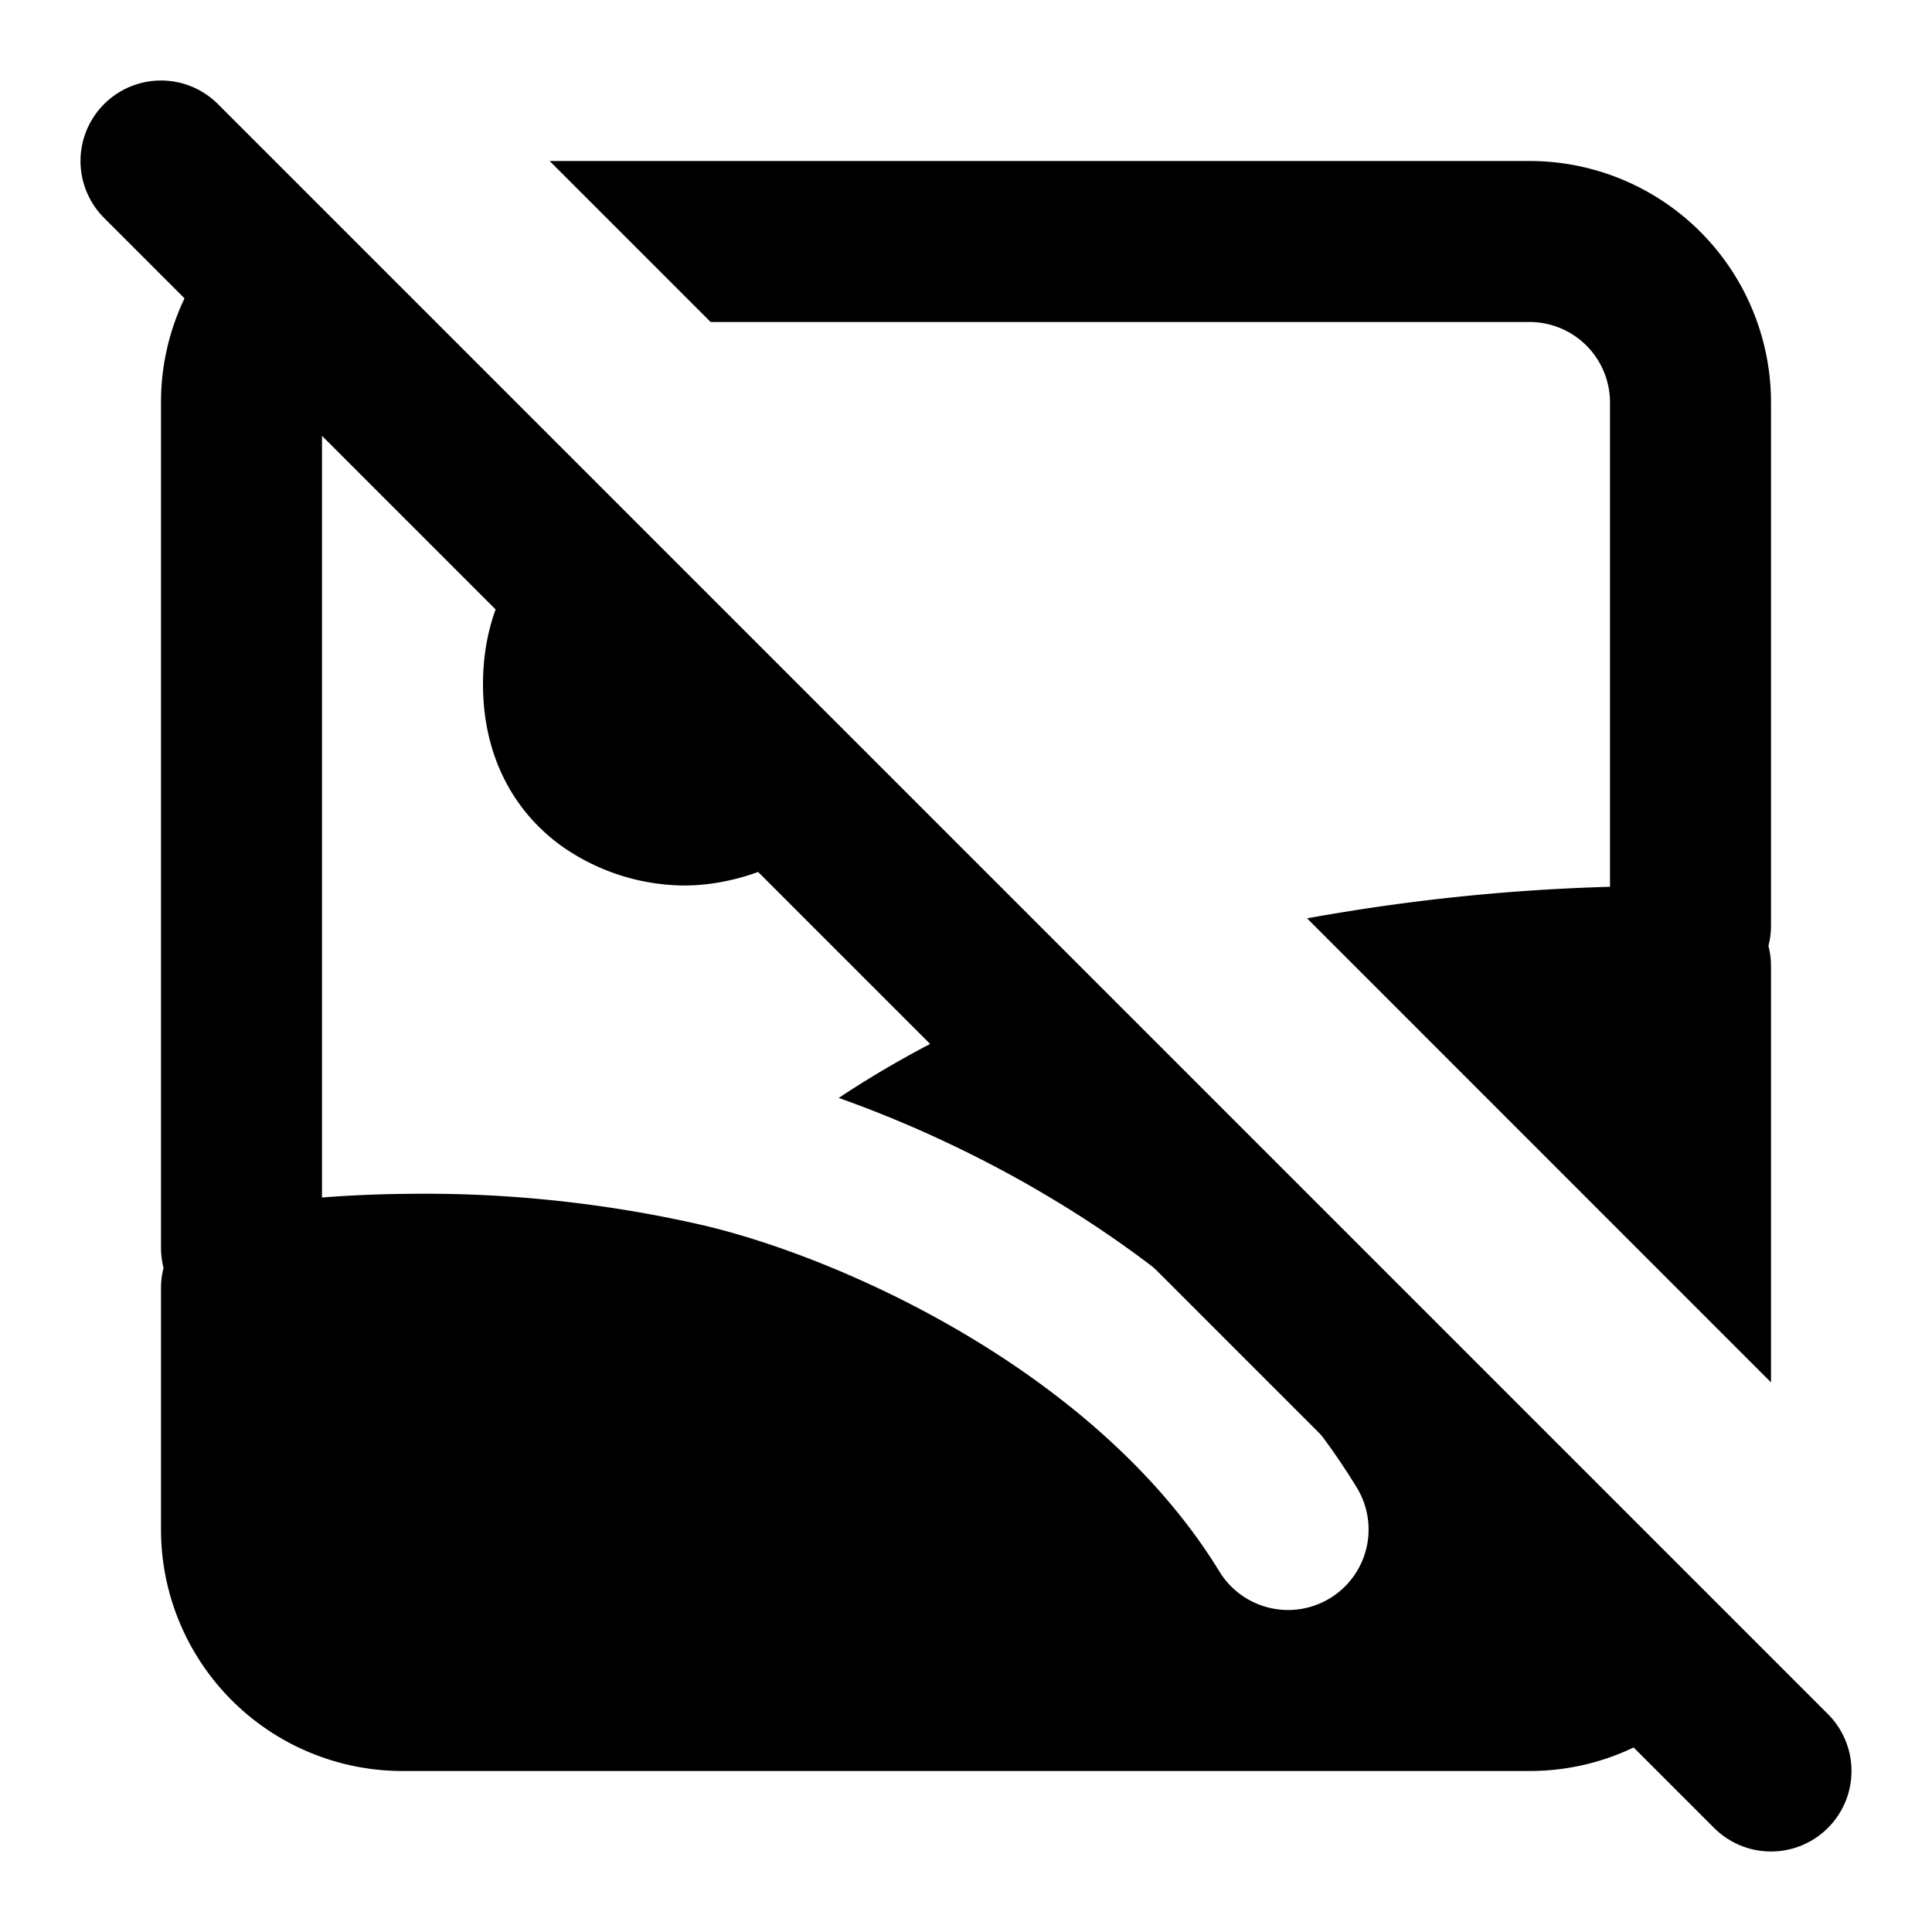
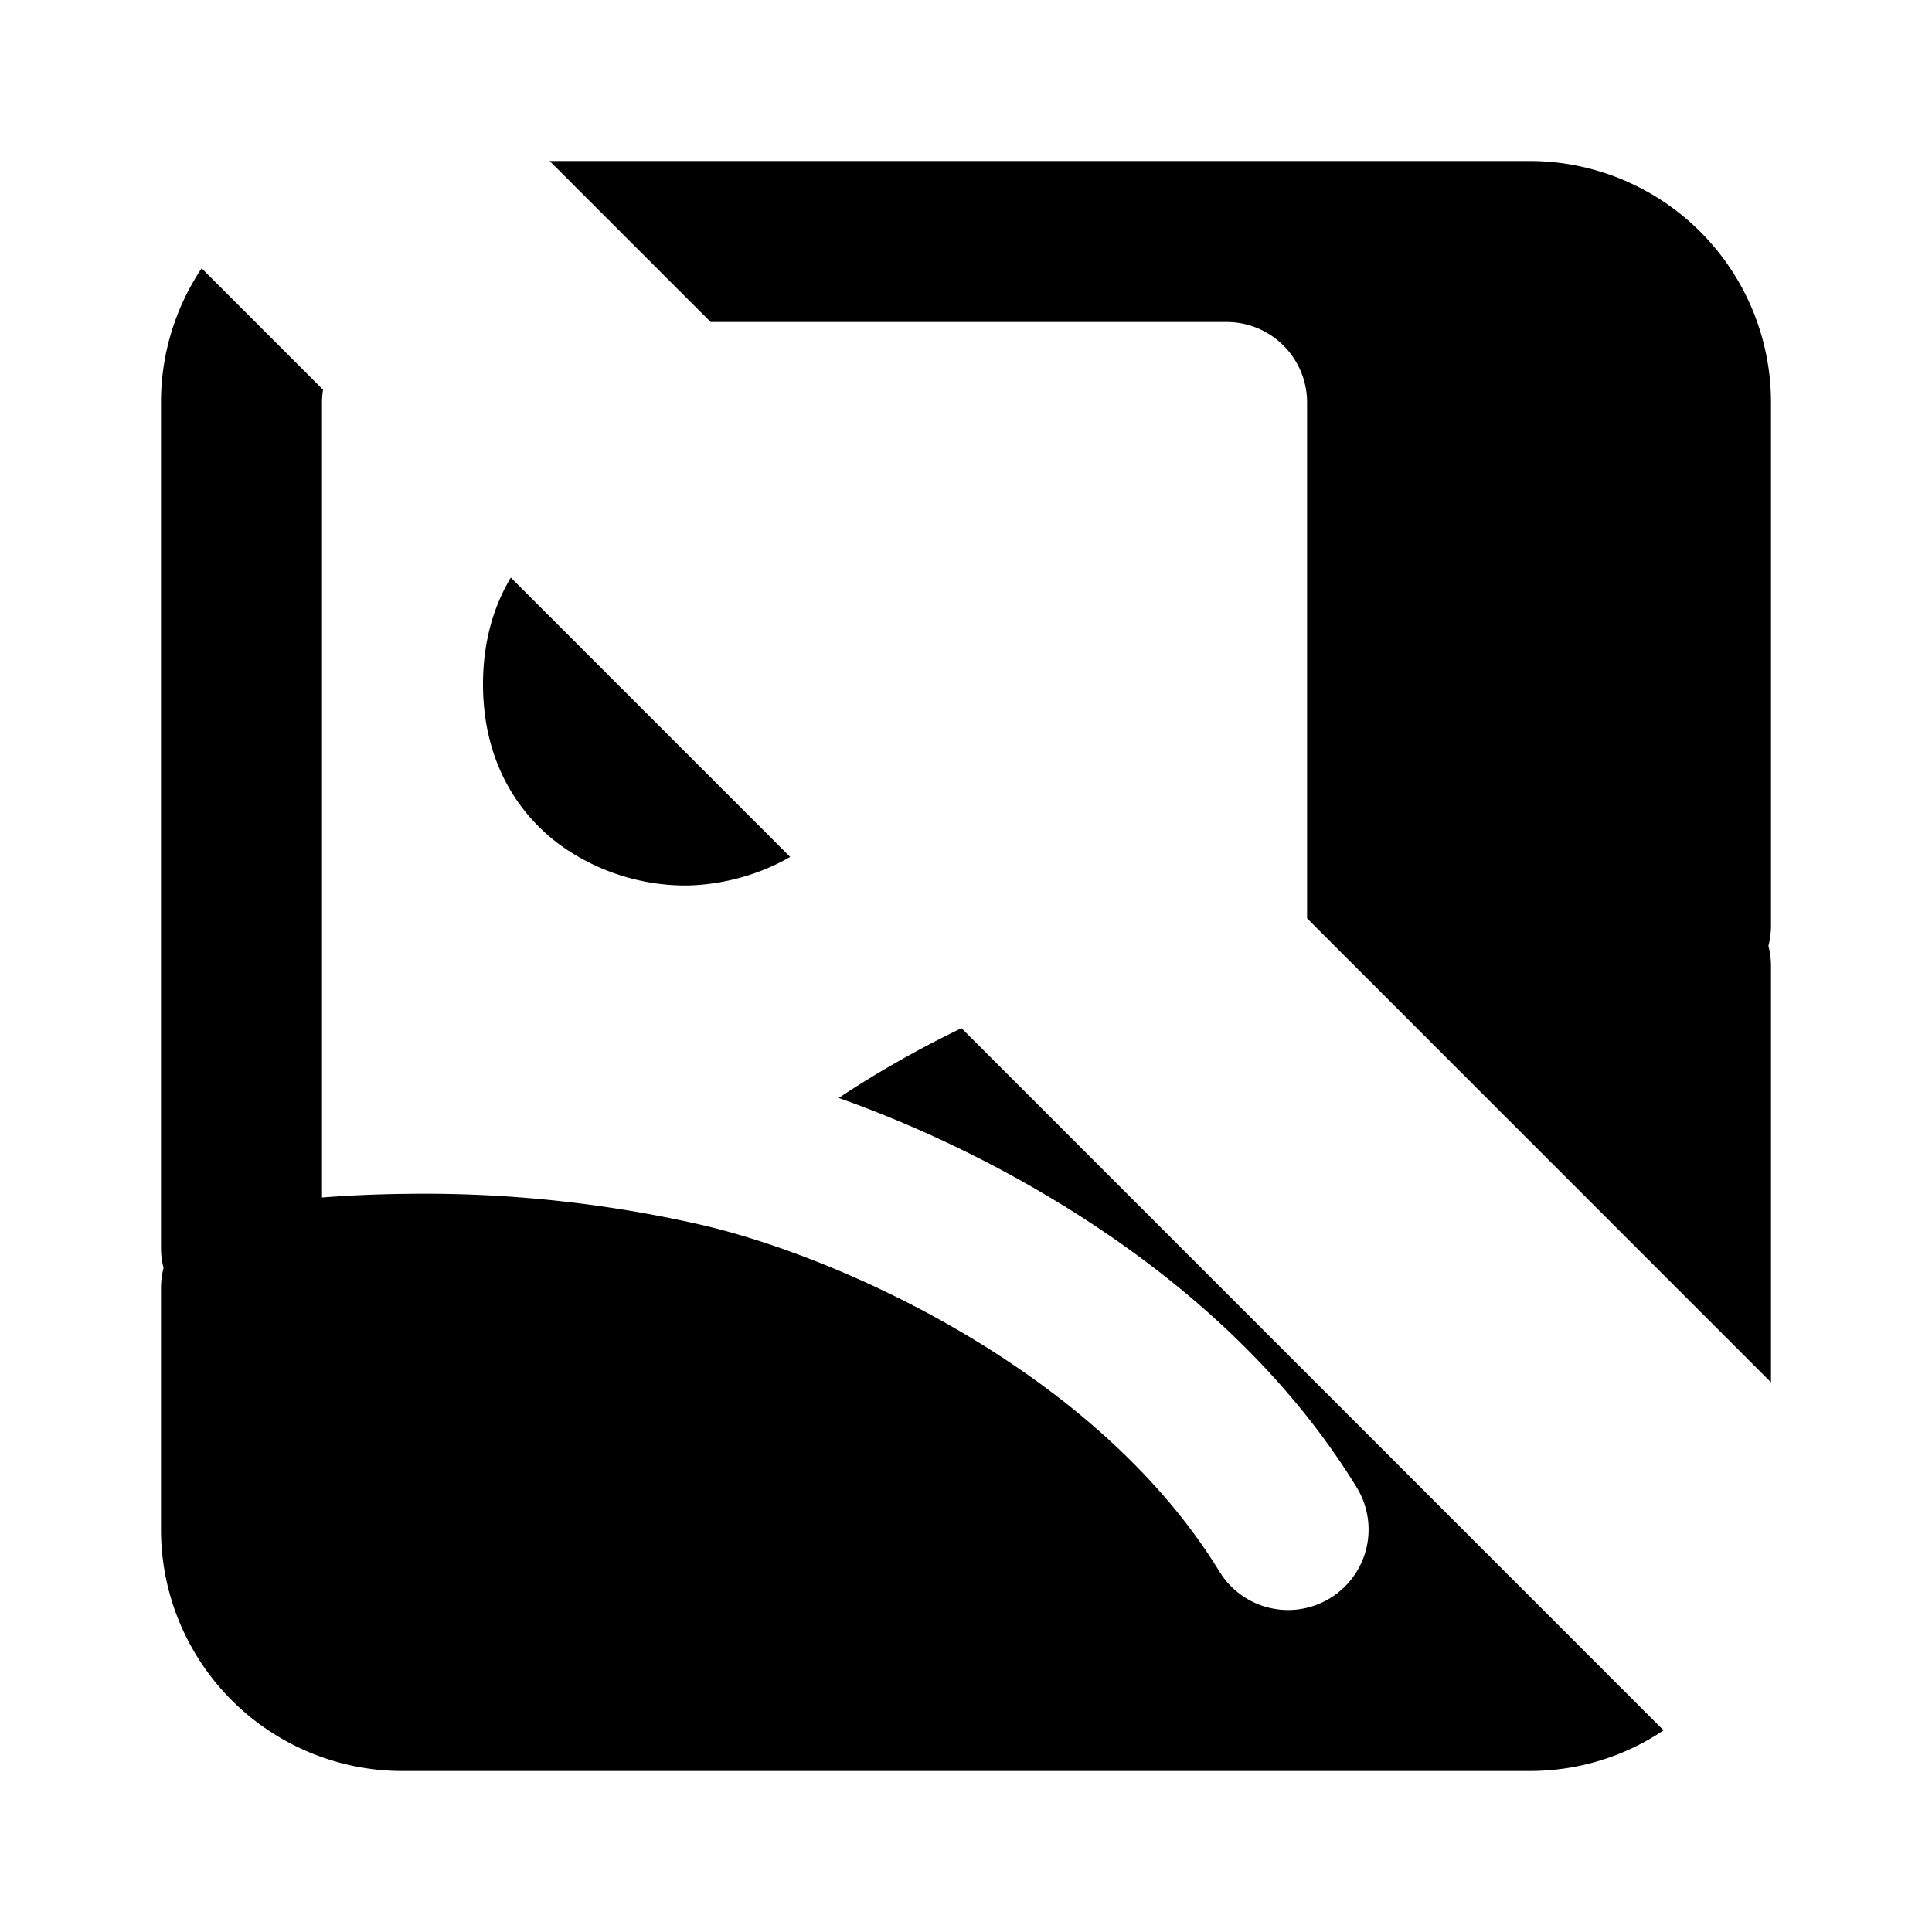
<svg xmlns="http://www.w3.org/2000/svg" width="800px" height="800px" viewBox="0 0 24 24" fill="none">
-   <path stroke="#000000" stroke-linecap="round" stroke-linejoin="round" stroke-width="2" d="m2 2 20 20" />
-   <path fill="#000000" fill-rule="evenodd" d="M2.505 3.333A2.986 2.986 0 0 0 2 5v10.5c0 .086.011.17.032.25A1 1 0 0 0 2 16v3a3 3 0 0 0 3 3h14c.617 0 1.19-.186 1.666-.505l-8.722-8.723c-.552.267-1.06.558-1.525.867.827.293 1.75.71 2.657 1.256 1.399.84 2.821 2.02 3.778 3.583a1 1 0 1 1-1.706 1.044c-.736-1.203-1.878-2.178-3.102-2.913-1.222-.734-2.465-1.192-3.327-1.392a15.466 15.466 0 0 0-3.703-.386h-.022c-.348.005-.68.02-.994.045V5a.93.93 0 0 1 .013-.159L2.505 3.333zm13.732 8.075A25.003 25.003 0 0 1 20 11.016V5a1 1 0 0 0-1-1H8.828l-2-2H19a3 3 0 0 1 3 3v6.5a1 1 0 0 1-.032.25A1 1 0 0 1 22 12v5.172l-5.763-5.764zM6.346 7.174C6.13 7.534 6 7.977 6 8.5c0 .926.408 1.601.978 2.011A2.674 2.674 0 0 0 8.5 11c.357 0 .852-.087 1.316-.355l-3.47-3.47z" clip-rule="evenodd" />
+   <path fill="#000000" fill-rule="evenodd" d="M2.505 3.333A2.986 2.986 0 0 0 2 5v10.5c0 .086.011.17.032.25A1 1 0 0 0 2 16v3a3 3 0 0 0 3 3h14c.617 0 1.19-.186 1.666-.505l-8.722-8.723c-.552.267-1.06.558-1.525.867.827.293 1.75.71 2.657 1.256 1.399.84 2.821 2.02 3.778 3.583a1 1 0 1 1-1.706 1.044c-.736-1.203-1.878-2.178-3.102-2.913-1.222-.734-2.465-1.192-3.327-1.392a15.466 15.466 0 0 0-3.703-.386h-.022c-.348.005-.68.02-.994.045V5a.93.93 0 0 1 .013-.159L2.505 3.333zm13.732 8.075V5a1 1 0 0 0-1-1H8.828l-2-2H19a3 3 0 0 1 3 3v6.5a1 1 0 0 1-.032.25A1 1 0 0 1 22 12v5.172l-5.763-5.764zM6.346 7.174C6.13 7.534 6 7.977 6 8.5c0 .926.408 1.601.978 2.011A2.674 2.674 0 0 0 8.5 11c.357 0 .852-.087 1.316-.355l-3.47-3.47z" clip-rule="evenodd" />
</svg>